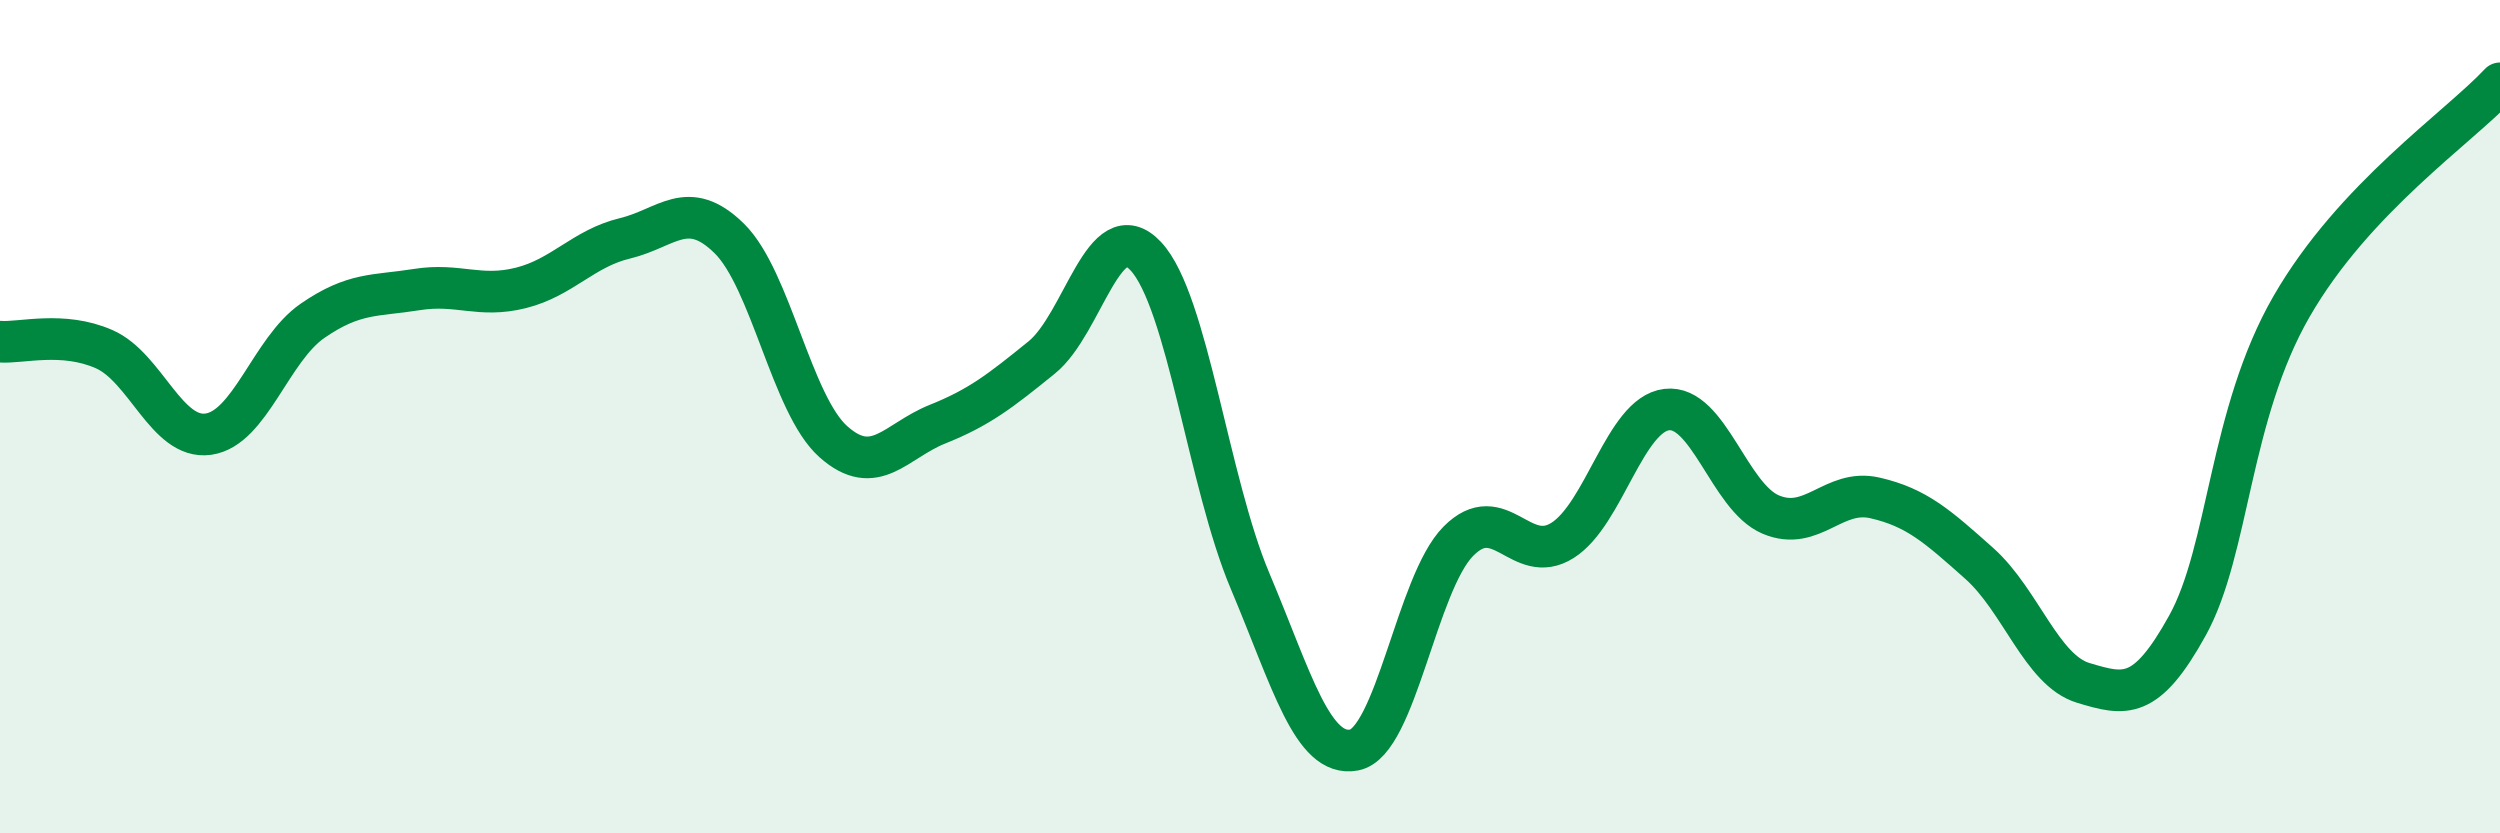
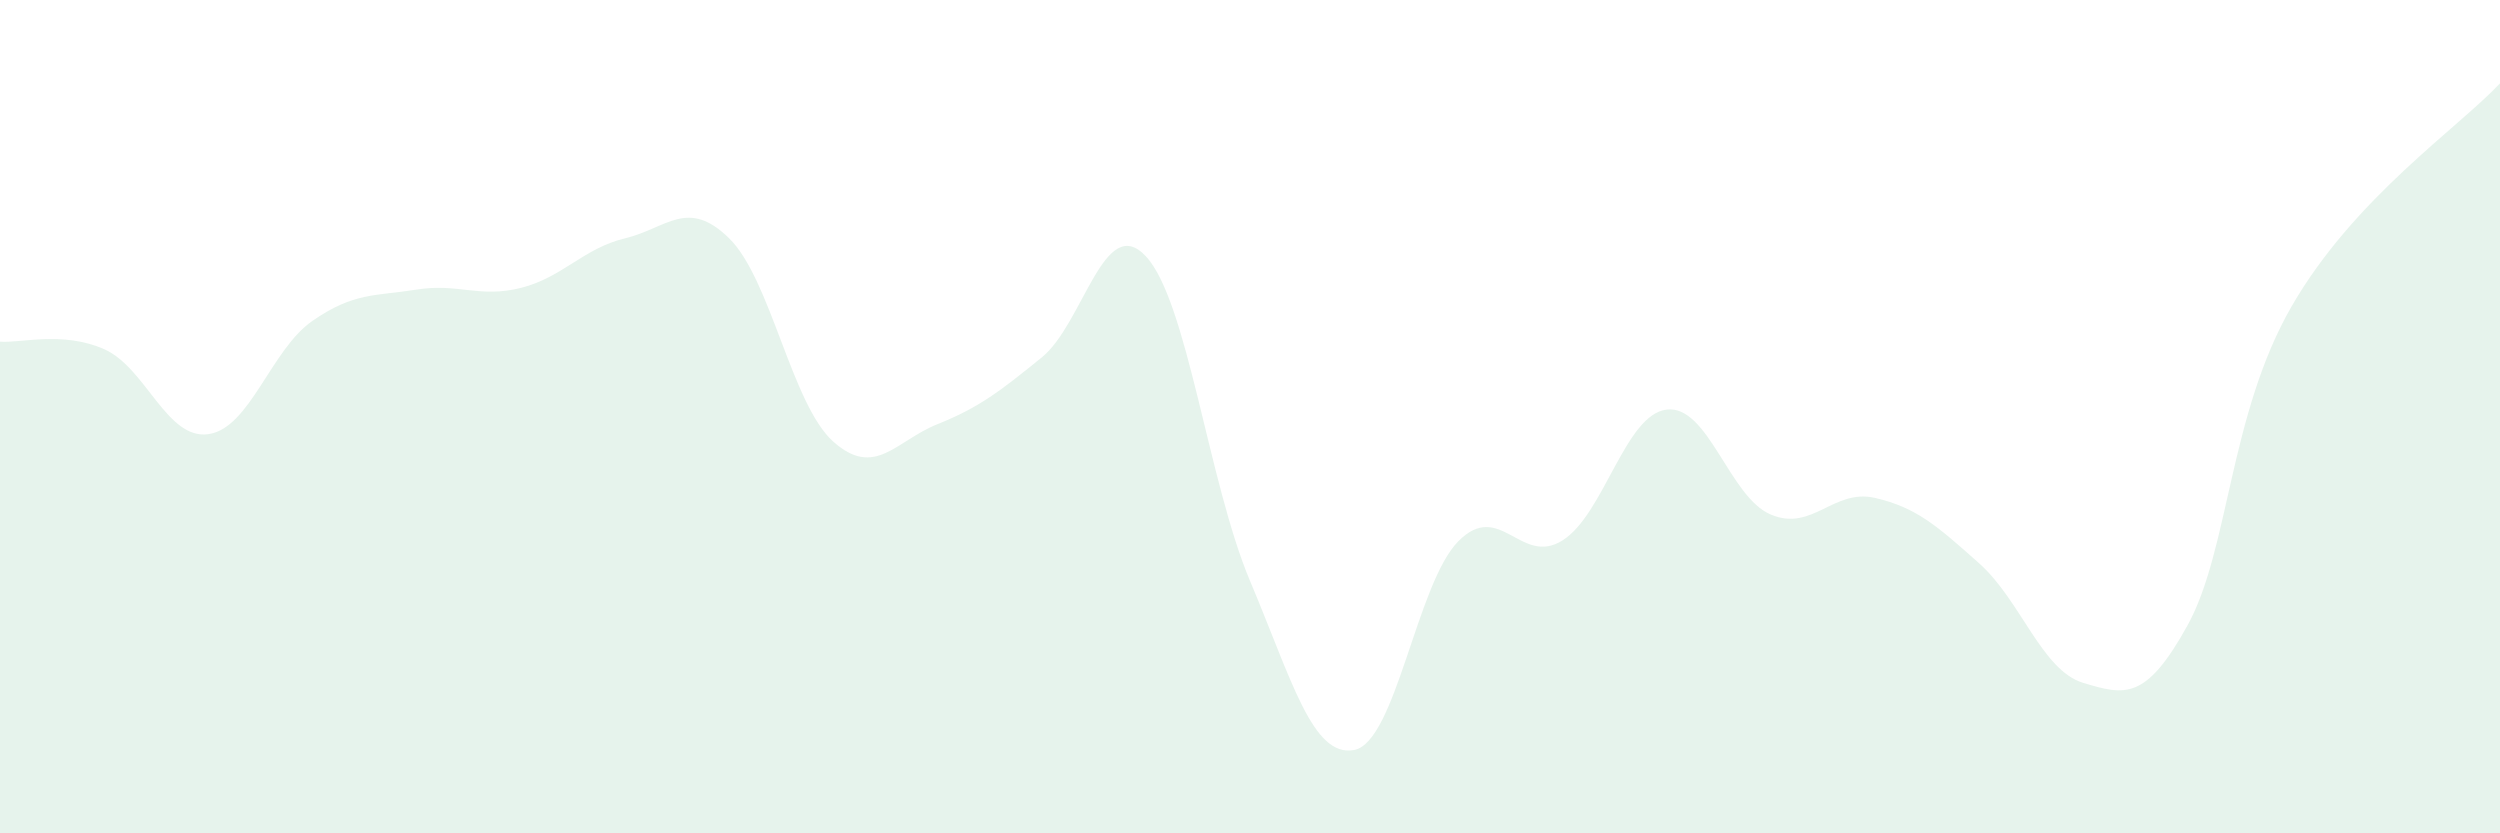
<svg xmlns="http://www.w3.org/2000/svg" width="60" height="20" viewBox="0 0 60 20">
  <path d="M 0,8.2 C 0.5,8.24 1.5,7.94 2.5,8.38 C 3.5,8.82 4,10.56 5,10.42 C 6,10.28 6.5,8.39 7.5,7.7 C 8.5,7.01 9,7.11 10,6.95 C 11,6.79 11.5,7.16 12.5,6.91 C 13.5,6.66 14,5.96 15,5.72 C 16,5.48 16.5,4.74 17.5,5.72 C 18.5,6.7 19,9.71 20,10.6 C 21,11.49 21.5,10.58 22.5,10.18 C 23.5,9.78 24,9.39 25,8.58 C 26,7.77 26.5,5.08 27.5,6.15 C 28.5,7.22 29,11.57 30,13.94 C 31,16.31 31.5,18.19 32.5,18 C 33.5,17.81 34,14 35,12.99 C 36,11.98 36.5,13.6 37.5,12.97 C 38.5,12.34 39,9.95 40,9.83 C 41,9.71 41.5,11.93 42.5,12.35 C 43.5,12.77 44,11.72 45,11.95 C 46,12.18 46.5,12.63 47.5,13.52 C 48.5,14.41 49,16.09 50,16.39 C 51,16.69 51.5,16.82 52.5,15.01 C 53.5,13.2 53.5,9.95 55,7.35 C 56.5,4.75 59,3.07 60,2L60 20L0 20Z" fill="#008740" opacity="0.1" stroke-linecap="round" stroke-linejoin="round" />
-   <path d="M 0,8.2 C 0.5,8.24 1.5,7.94 2.5,8.38 C 3.5,8.82 4,10.56 5,10.42 C 6,10.28 6.5,8.39 7.5,7.7 C 8.5,7.01 9,7.11 10,6.95 C 11,6.79 11.5,7.16 12.5,6.91 C 13.5,6.66 14,5.96 15,5.72 C 16,5.48 16.5,4.74 17.5,5.72 C 18.5,6.7 19,9.71 20,10.6 C 21,11.49 21.5,10.58 22.5,10.18 C 23.5,9.78 24,9.39 25,8.58 C 26,7.77 26.5,5.08 27.5,6.15 C 28.5,7.22 29,11.57 30,13.94 C 31,16.31 31.5,18.19 32.5,18 C 33.5,17.81 34,14 35,12.99 C 36,11.98 36.5,13.6 37.5,12.97 C 38.5,12.34 39,9.95 40,9.83 C 41,9.71 41.5,11.93 42.5,12.35 C 43.5,12.77 44,11.72 45,11.95 C 46,12.18 46.5,12.63 47.5,13.52 C 48.5,14.41 49,16.09 50,16.39 C 51,16.69 51.5,16.82 52.5,15.01 C 53.5,13.2 53.5,9.95 55,7.35 C 56.5,4.75 59,3.07 60,2" stroke="#008740" stroke-width="1" fill="none" stroke-linecap="round" stroke-linejoin="round" />
</svg>